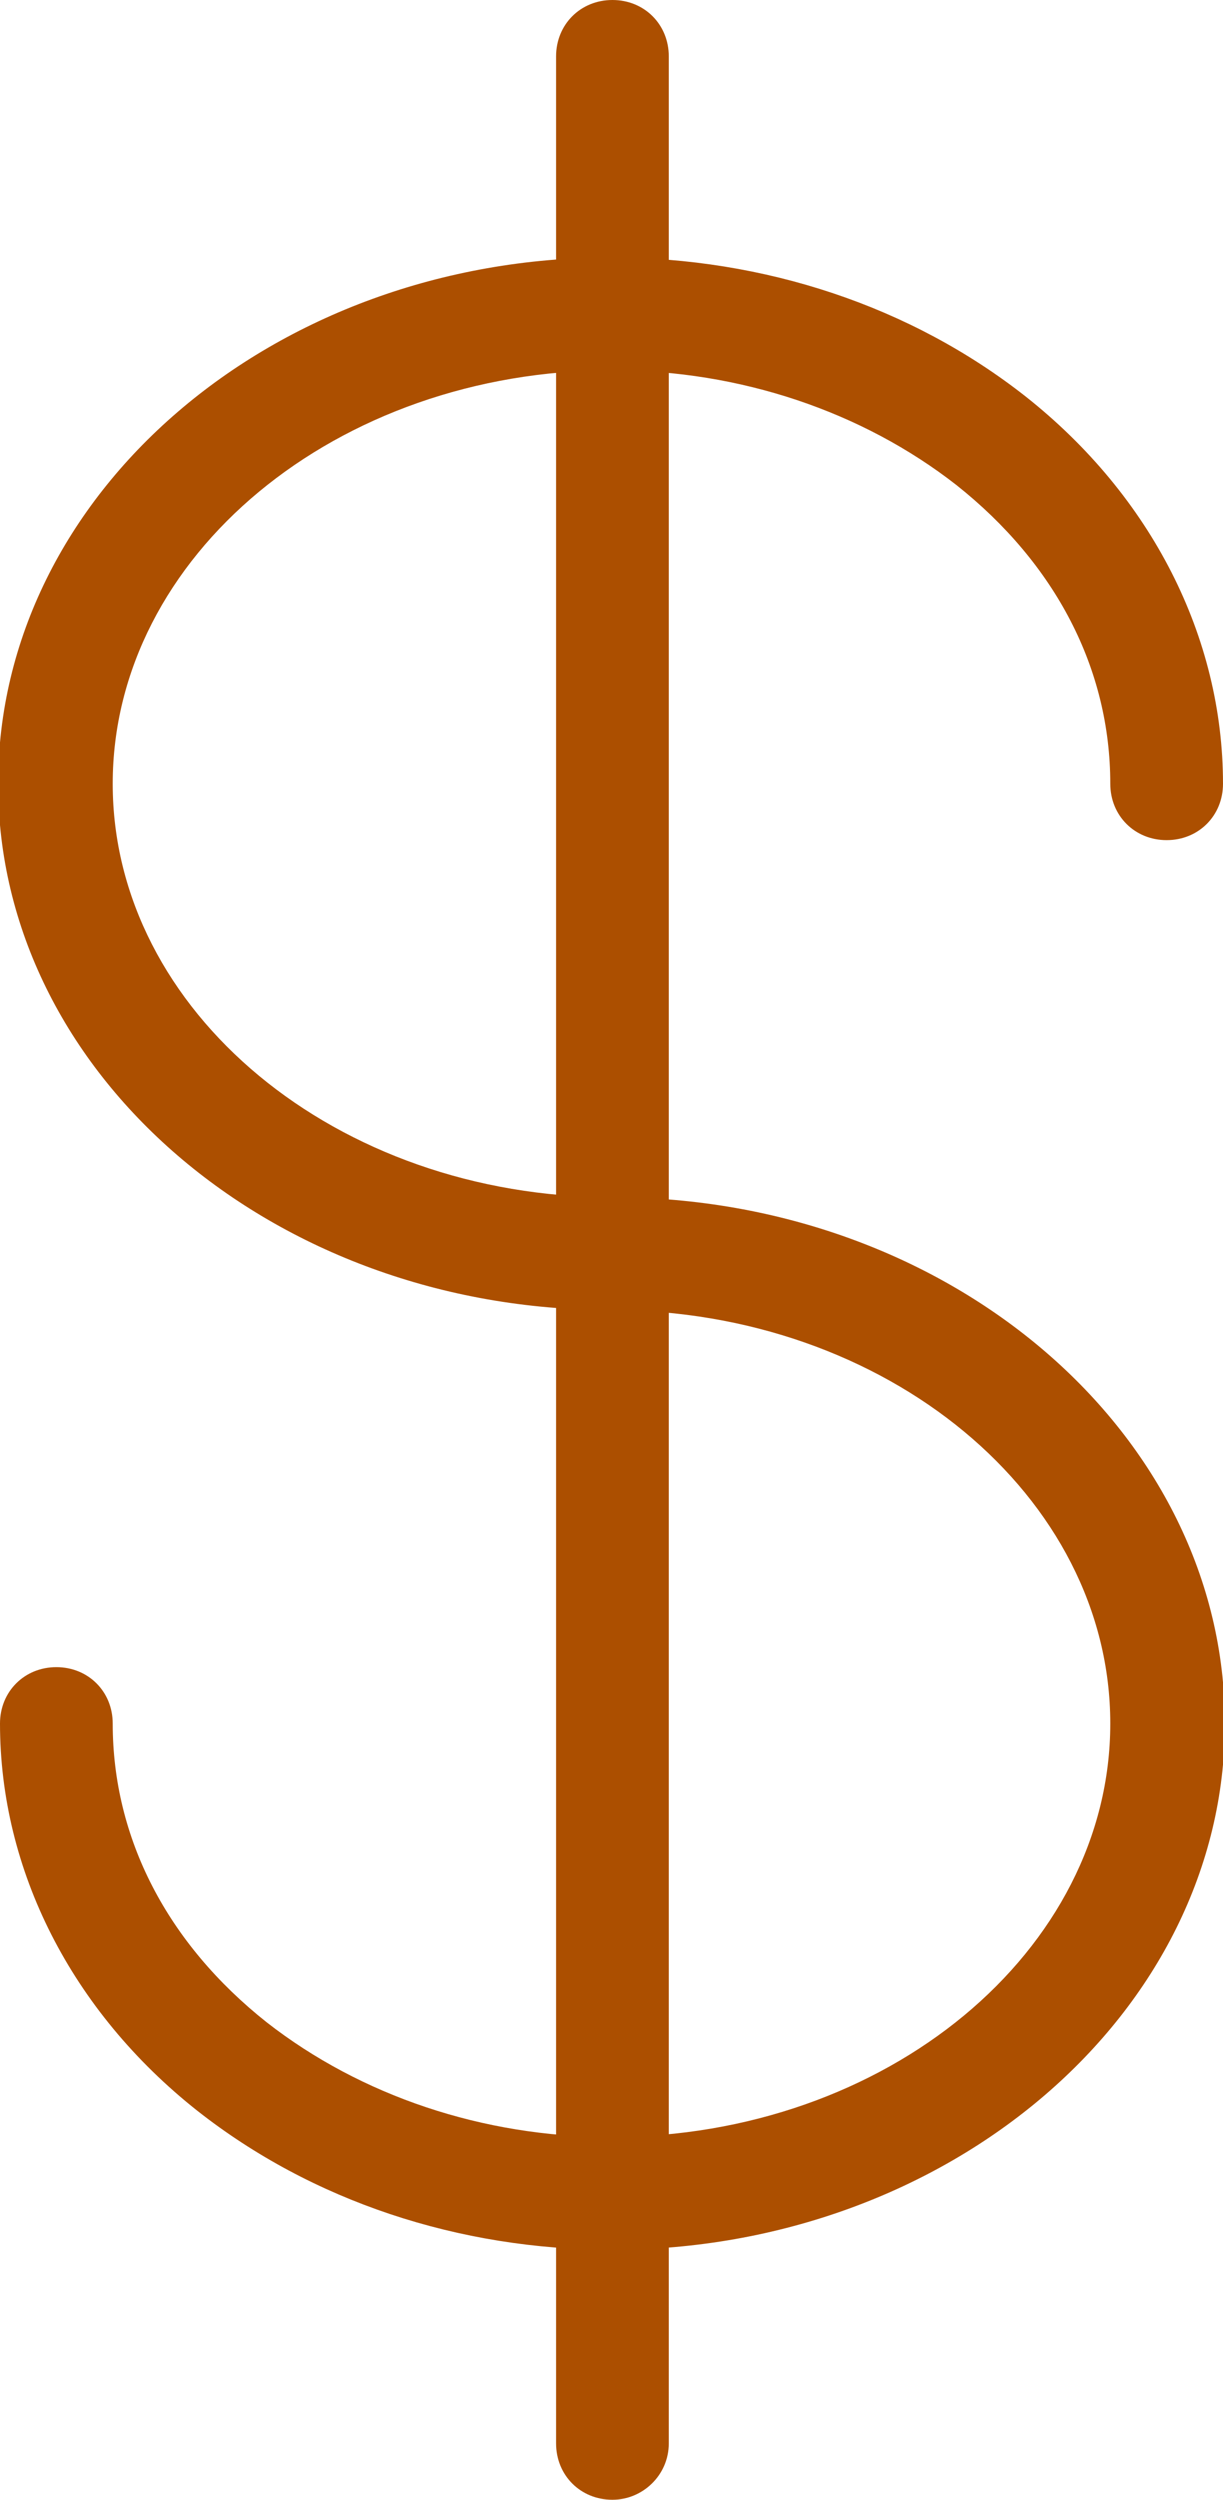
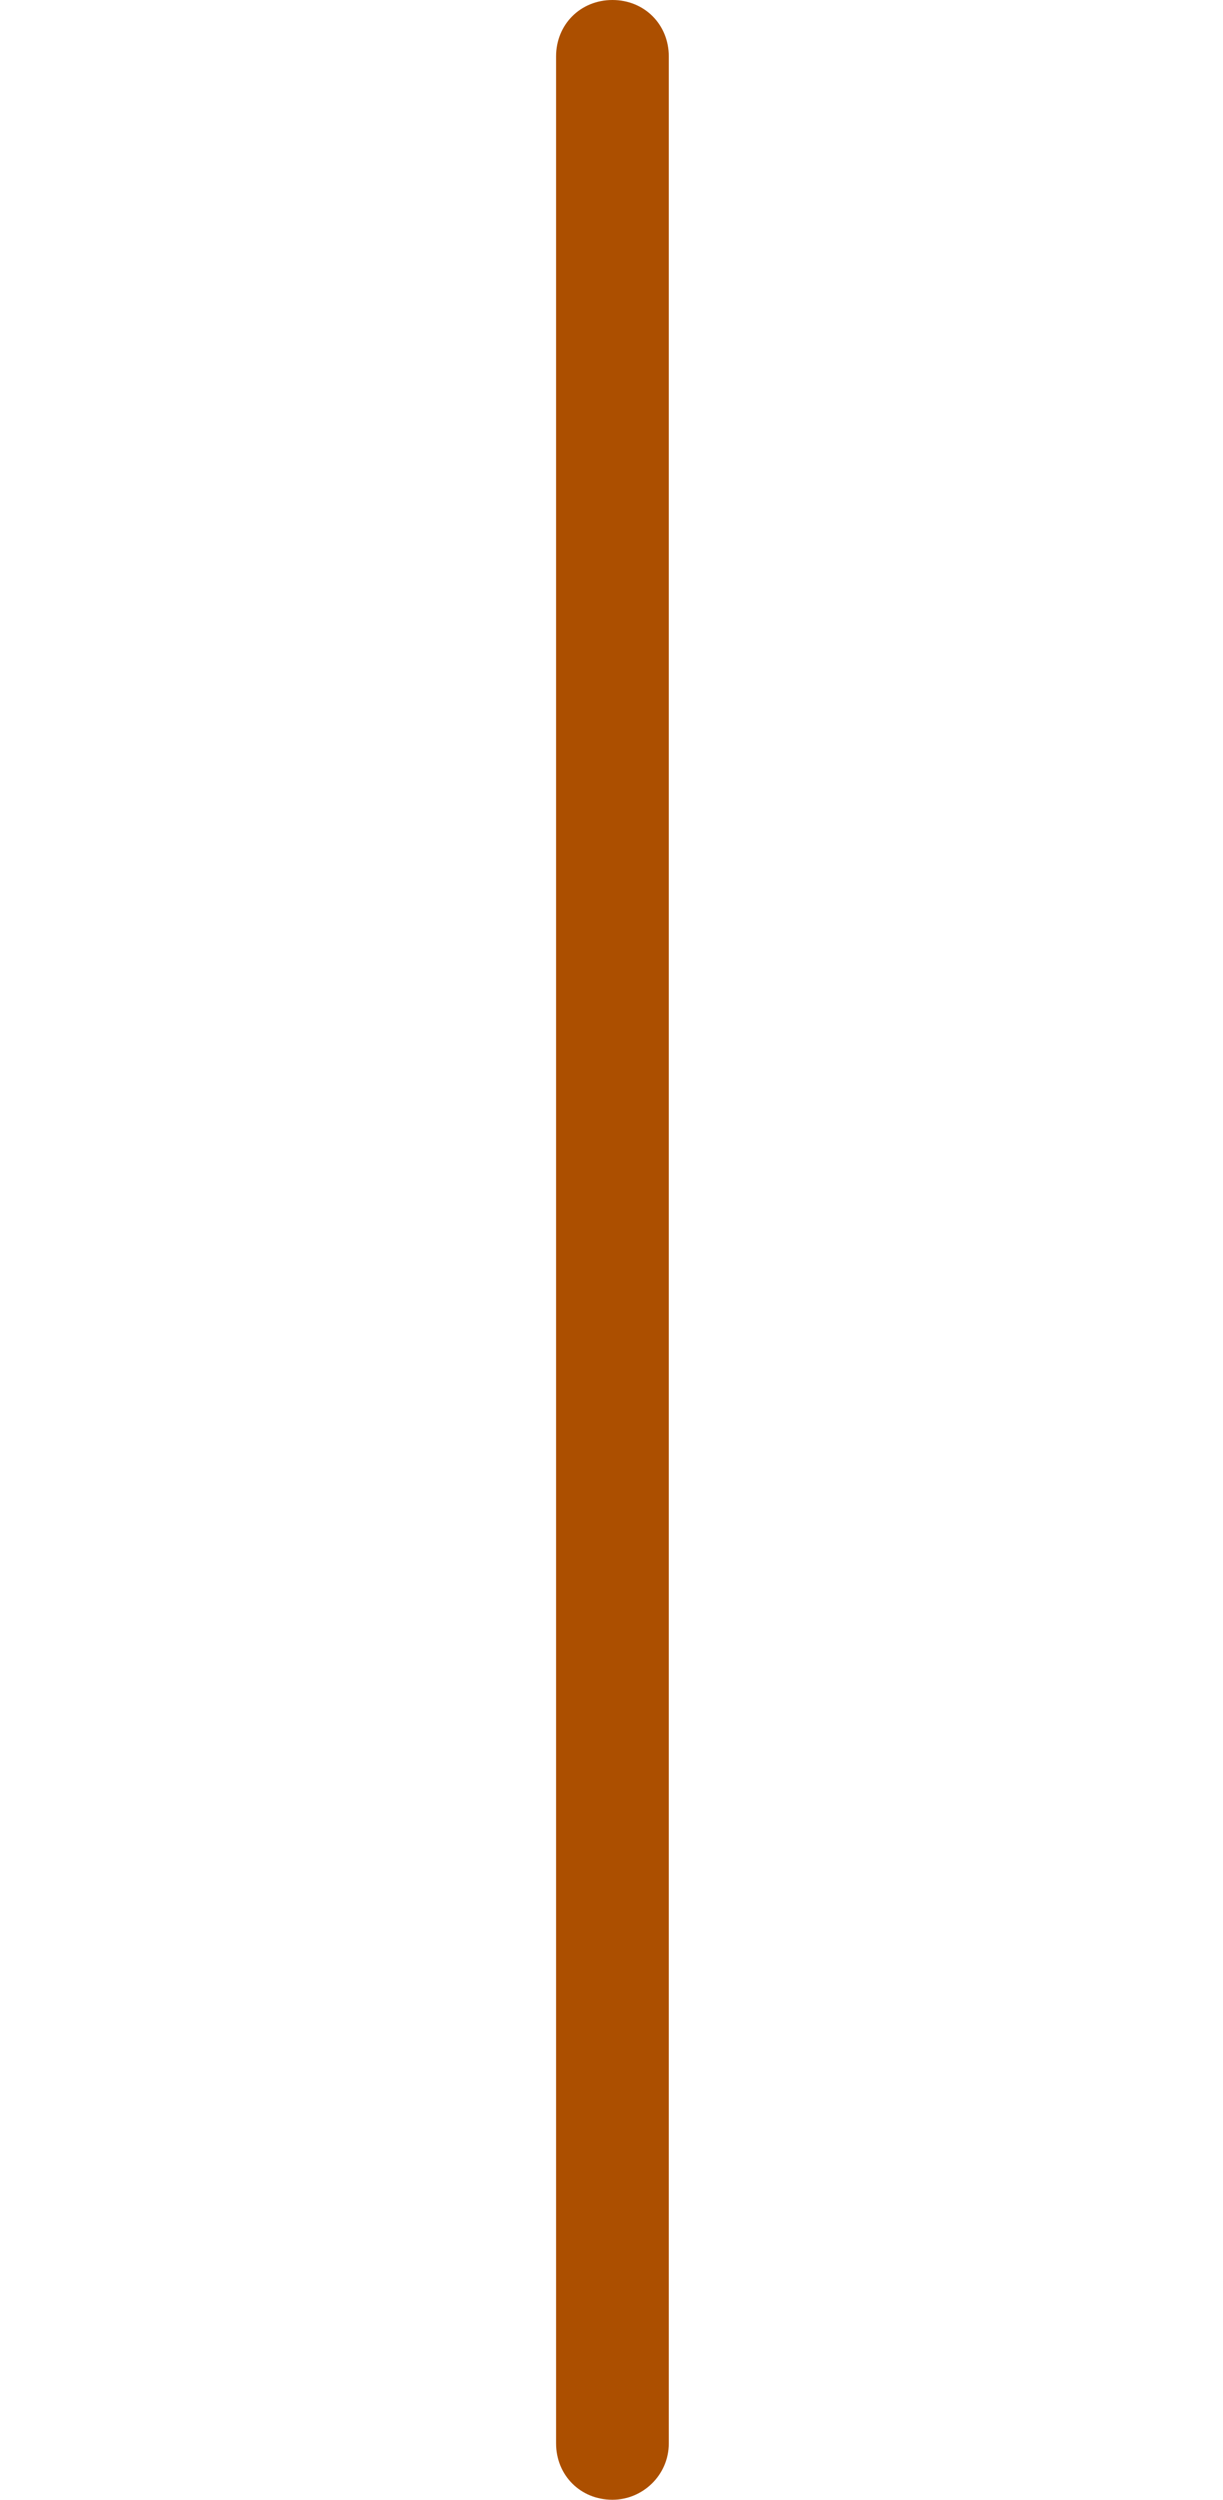
<svg xmlns="http://www.w3.org/2000/svg" version="1.1" id="Layer_1" x="0px" y="0px" viewBox="0 0 65.1 133" style="enable-background:new 0 0 65.1 133;" xml:space="preserve">
  <style type="text/css">
	.st0{fill:#AC4F00;}
</style>
  <g>
    <g>
-       <path class="st0" d="M32.6,119.7c-8.2,0-16-2.6-22.1-7.4C3.8,107,0,99.5,0,91.7c0-1.7,1.3-3,3-3s3,1.3,3,3    c0,6.1,2.9,11.7,8.2,15.9c5,3.9,11.5,6.1,18.3,6.1c14.7,0,26.6-9.9,26.6-22c0-12.1-11.9-22-26.6-22c-18,0-32.6-12.6-32.6-28    s14.6-28,32.6-28c8.2,0,16,2.6,22.1,7.4c6.7,5.3,10.5,12.8,10.5,20.6c0,1.7-1.3,3-3,3s-3-1.3-3-3c0-6.1-2.9-11.7-8.2-15.9    c-5-3.9-11.5-6.1-18.3-6.1C17.9,19.7,6,29.6,6,41.7s11.9,22,26.6,22c18,0,32.6,12.6,32.6,28S50.5,119.7,32.6,119.7z" />
-     </g>
+       </g>
    <g>
      <path class="st0" d="M32.6,133c-1.7,0-3-1.3-3-3V3c0-1.7,1.3-3,3-3c1.7,0,3,1.3,3,3v127C35.6,131.7,34.2,133,32.6,133z" />
    </g>
  </g>
</svg>